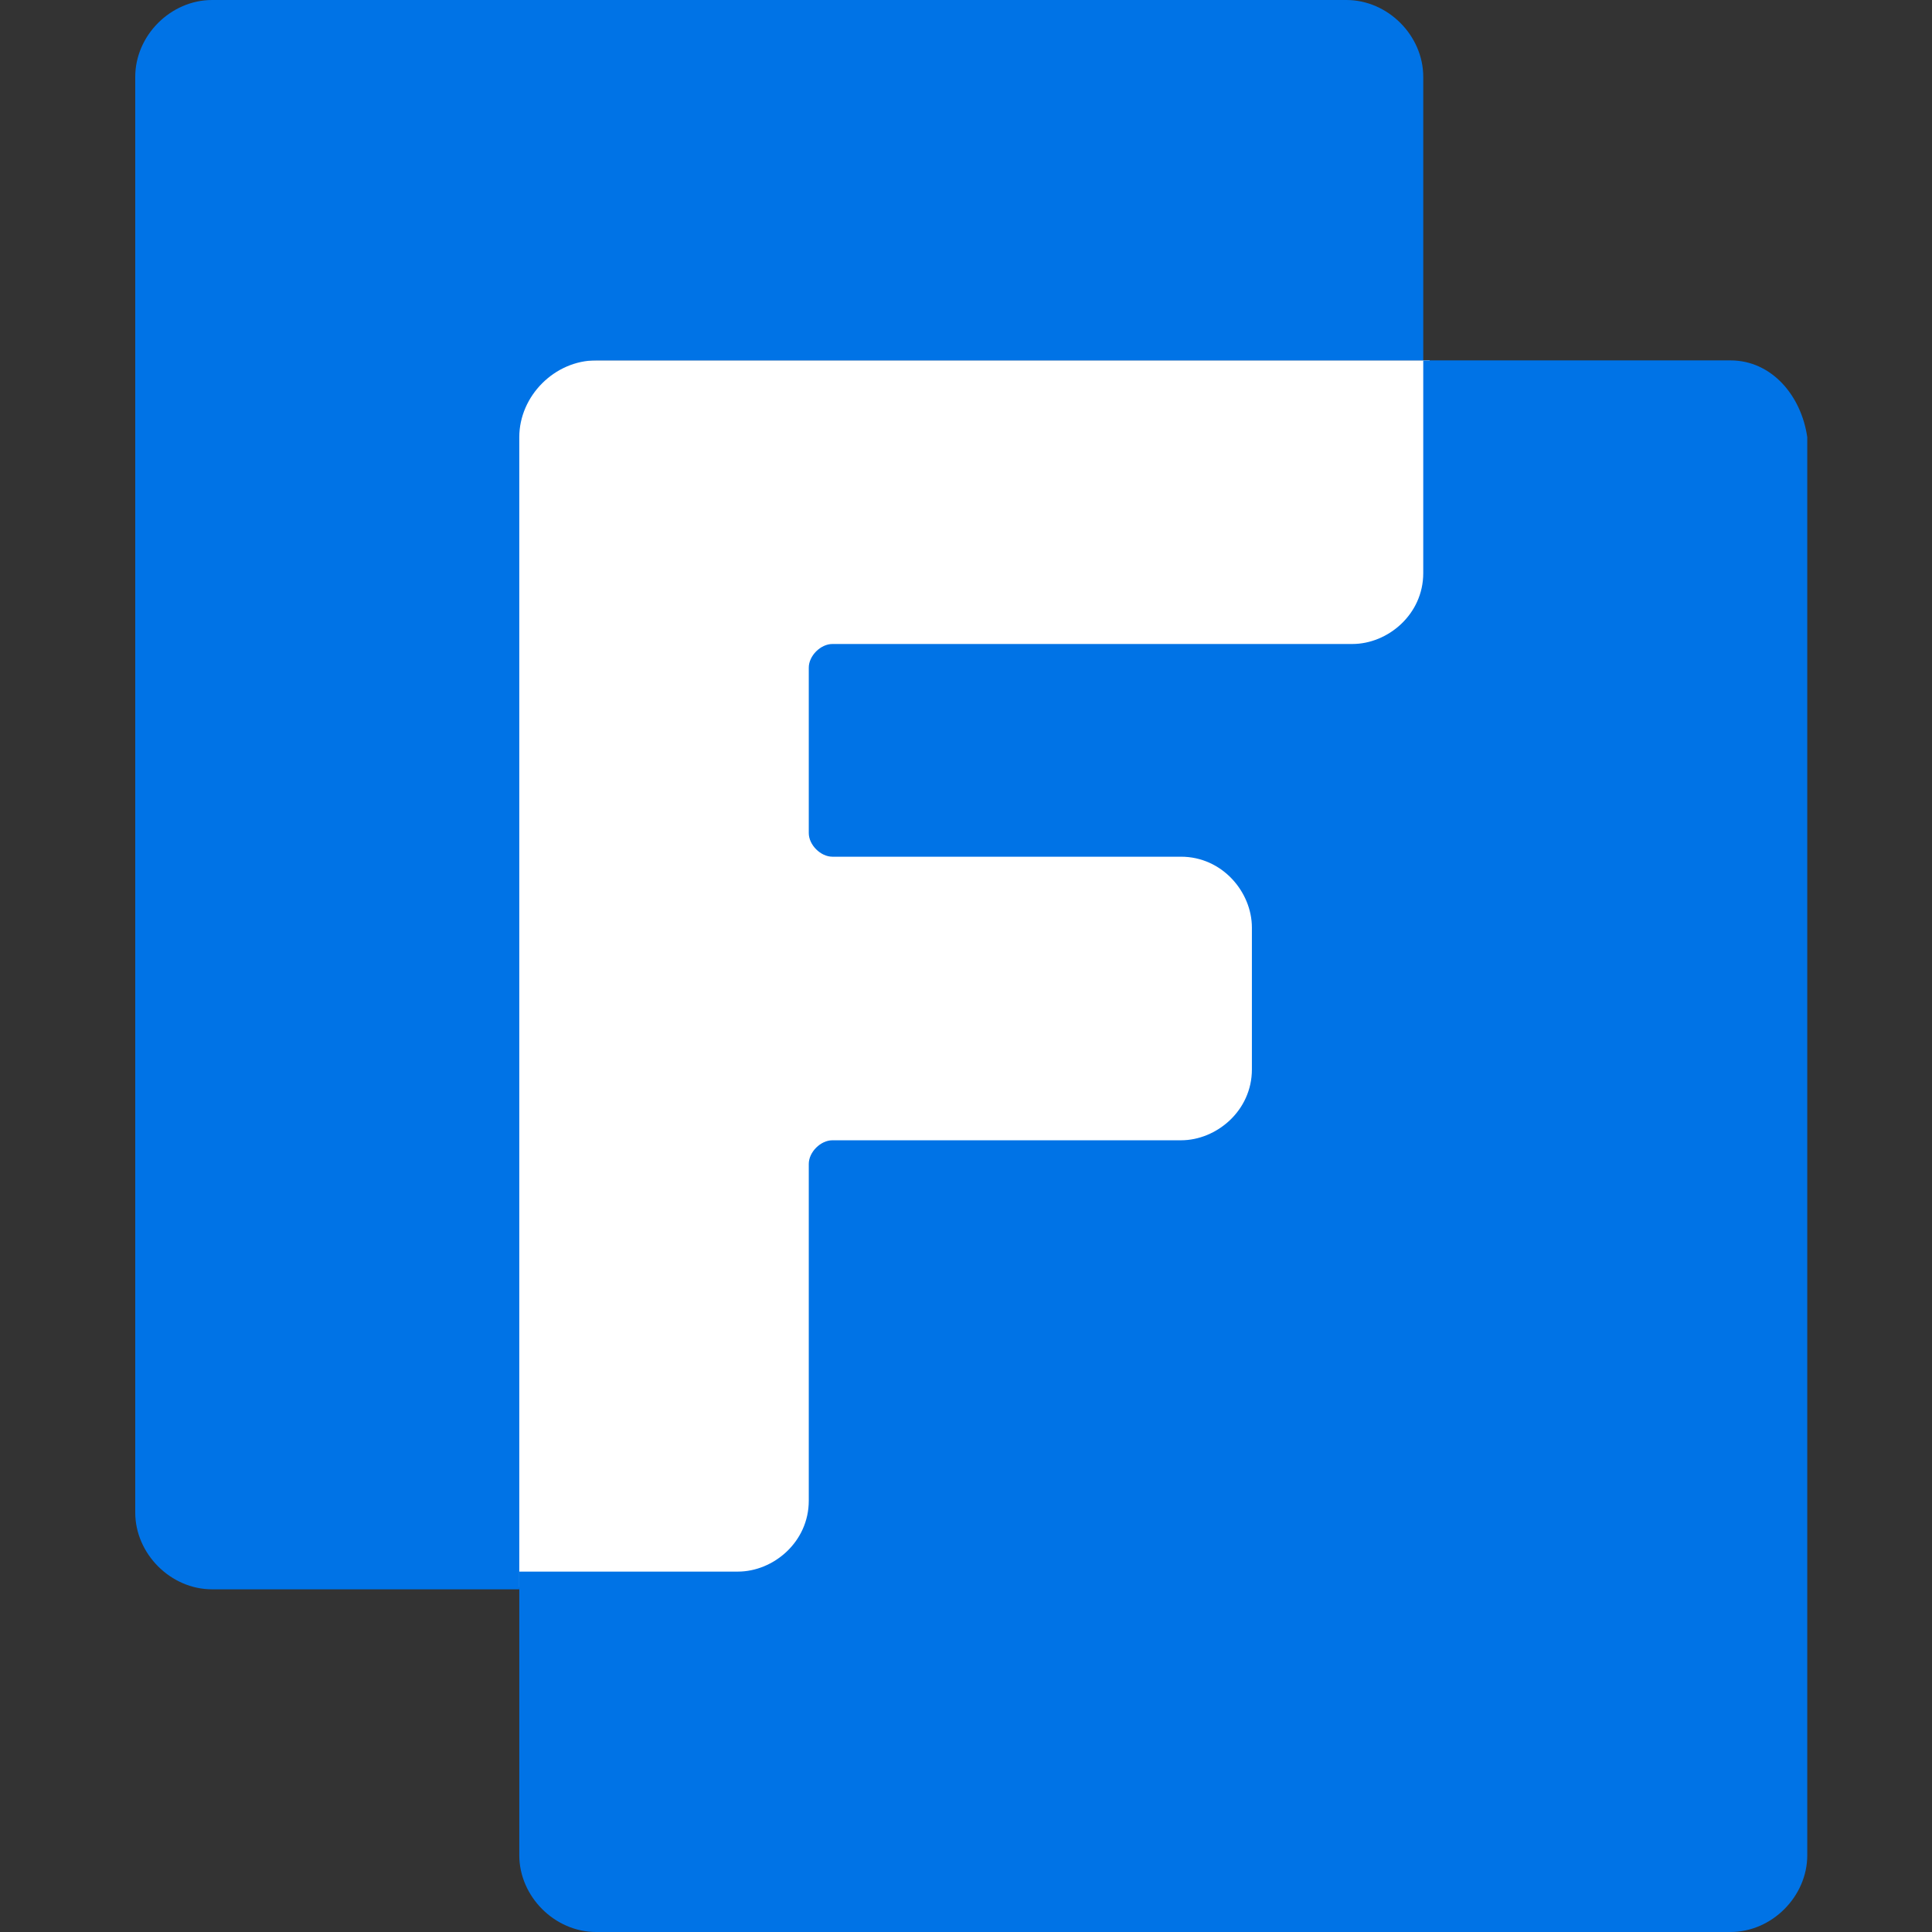
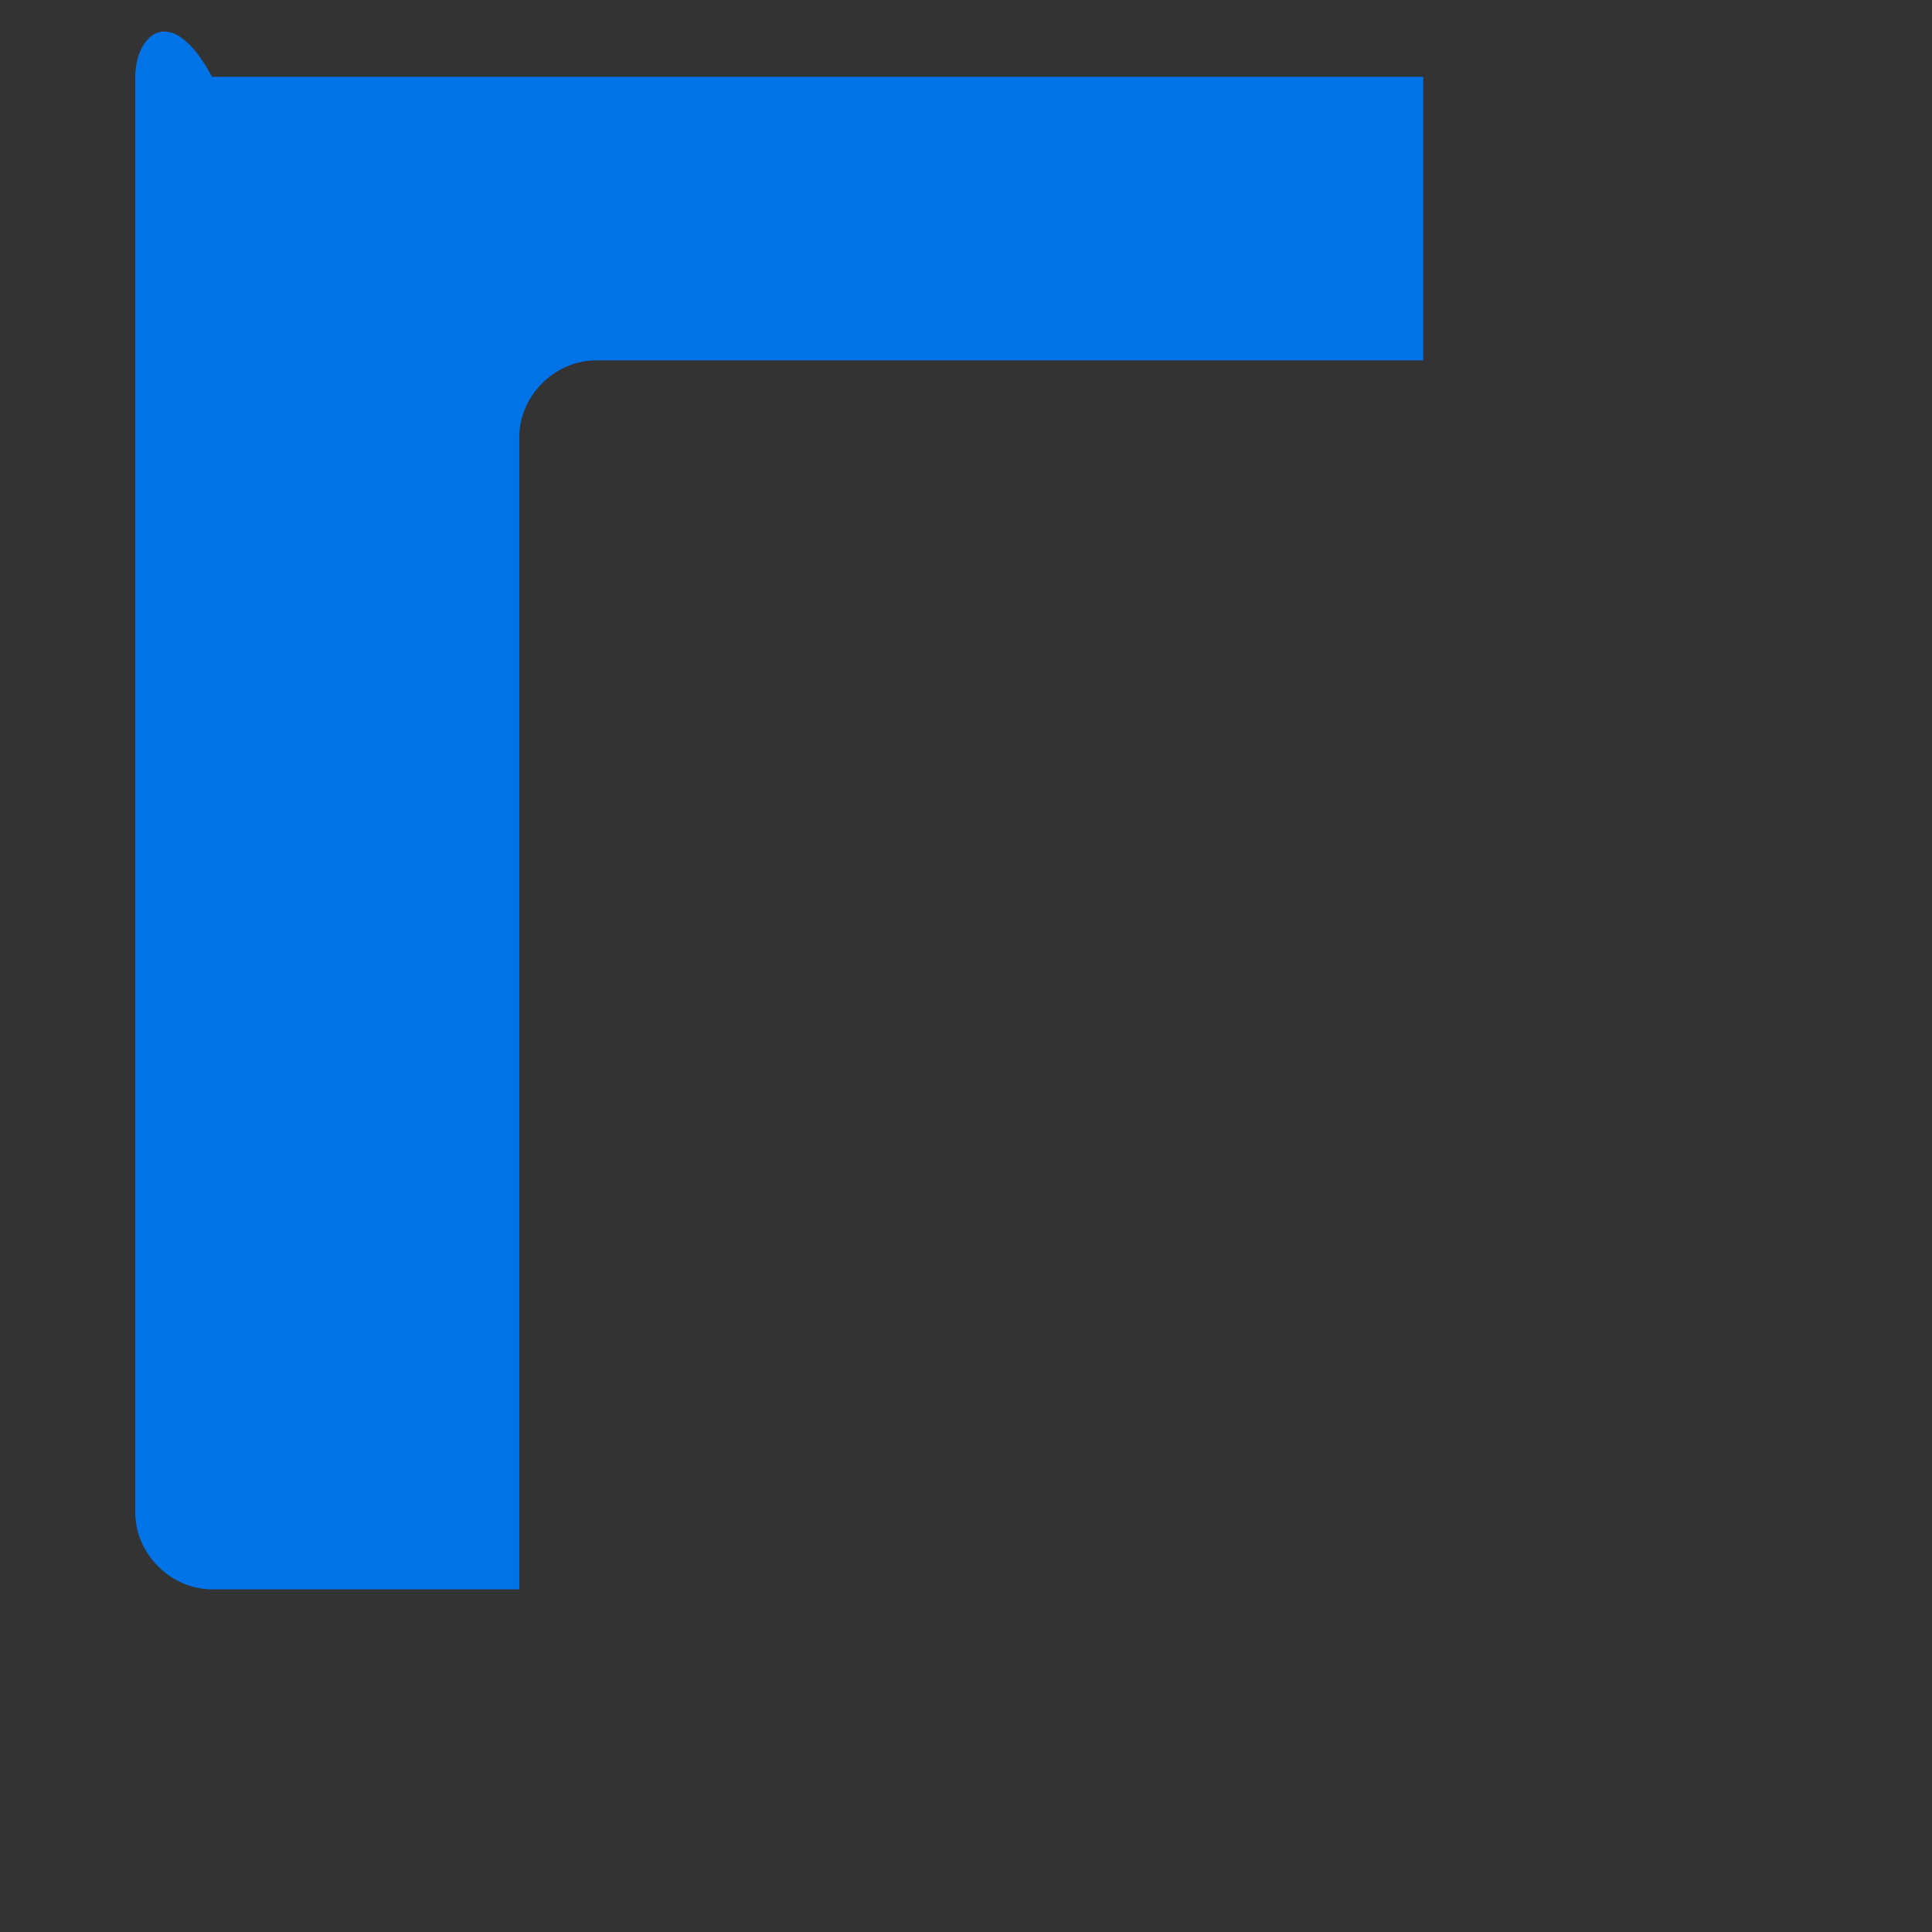
<svg xmlns="http://www.w3.org/2000/svg" width="100" height="100" viewBox="0 0 100 100" fill="none">
  <rect x="0" y="0" width="100" height="100" fill="#333333" stroke="none" />
-   <rect x="26" y="18.65" width="48" height="63.5" fill="white" />
-   <path d="M89.569 18.654H73.667V29.664C73.667 31.804 71.832 33.333 69.997 33.333H43.086C42.474 33.333 41.862 33.945 41.862 34.557V43.119C41.862 43.731 42.474 44.343 43.086 44.343H61.128C63.269 44.343 64.798 46.177 64.798 48.012V55.352C64.798 57.492 62.963 59.021 61.128 59.021H43.086C42.474 59.021 41.862 59.633 41.862 60.245V77.676C41.862 79.817 40.028 81.346 38.193 81.346H26.878V96.024C26.878 98.165 28.712 100 30.853 100H89.569C91.71 100 93.544 98.165 93.544 96.024V22.63C93.239 20.489 91.71 18.654 89.569 18.654Z" fill="#0073E6" />
-   <path d="M30.853 18.654H73.667V3.976C73.667 1.835 71.832 0 69.691 0H10.976C8.835 0 7 1.835 7 3.976V78.287C7 80.428 8.835 82.263 10.976 82.263H26.878V22.63C26.878 20.489 28.712 18.654 30.853 18.654Z" fill="#0073E6" />
+   <path d="M30.853 18.654H73.667V3.976H10.976C8.835 0 7 1.835 7 3.976V78.287C7 80.428 8.835 82.263 10.976 82.263H26.878V22.63C26.878 20.489 28.712 18.654 30.853 18.654Z" fill="#0073E6" />
</svg>